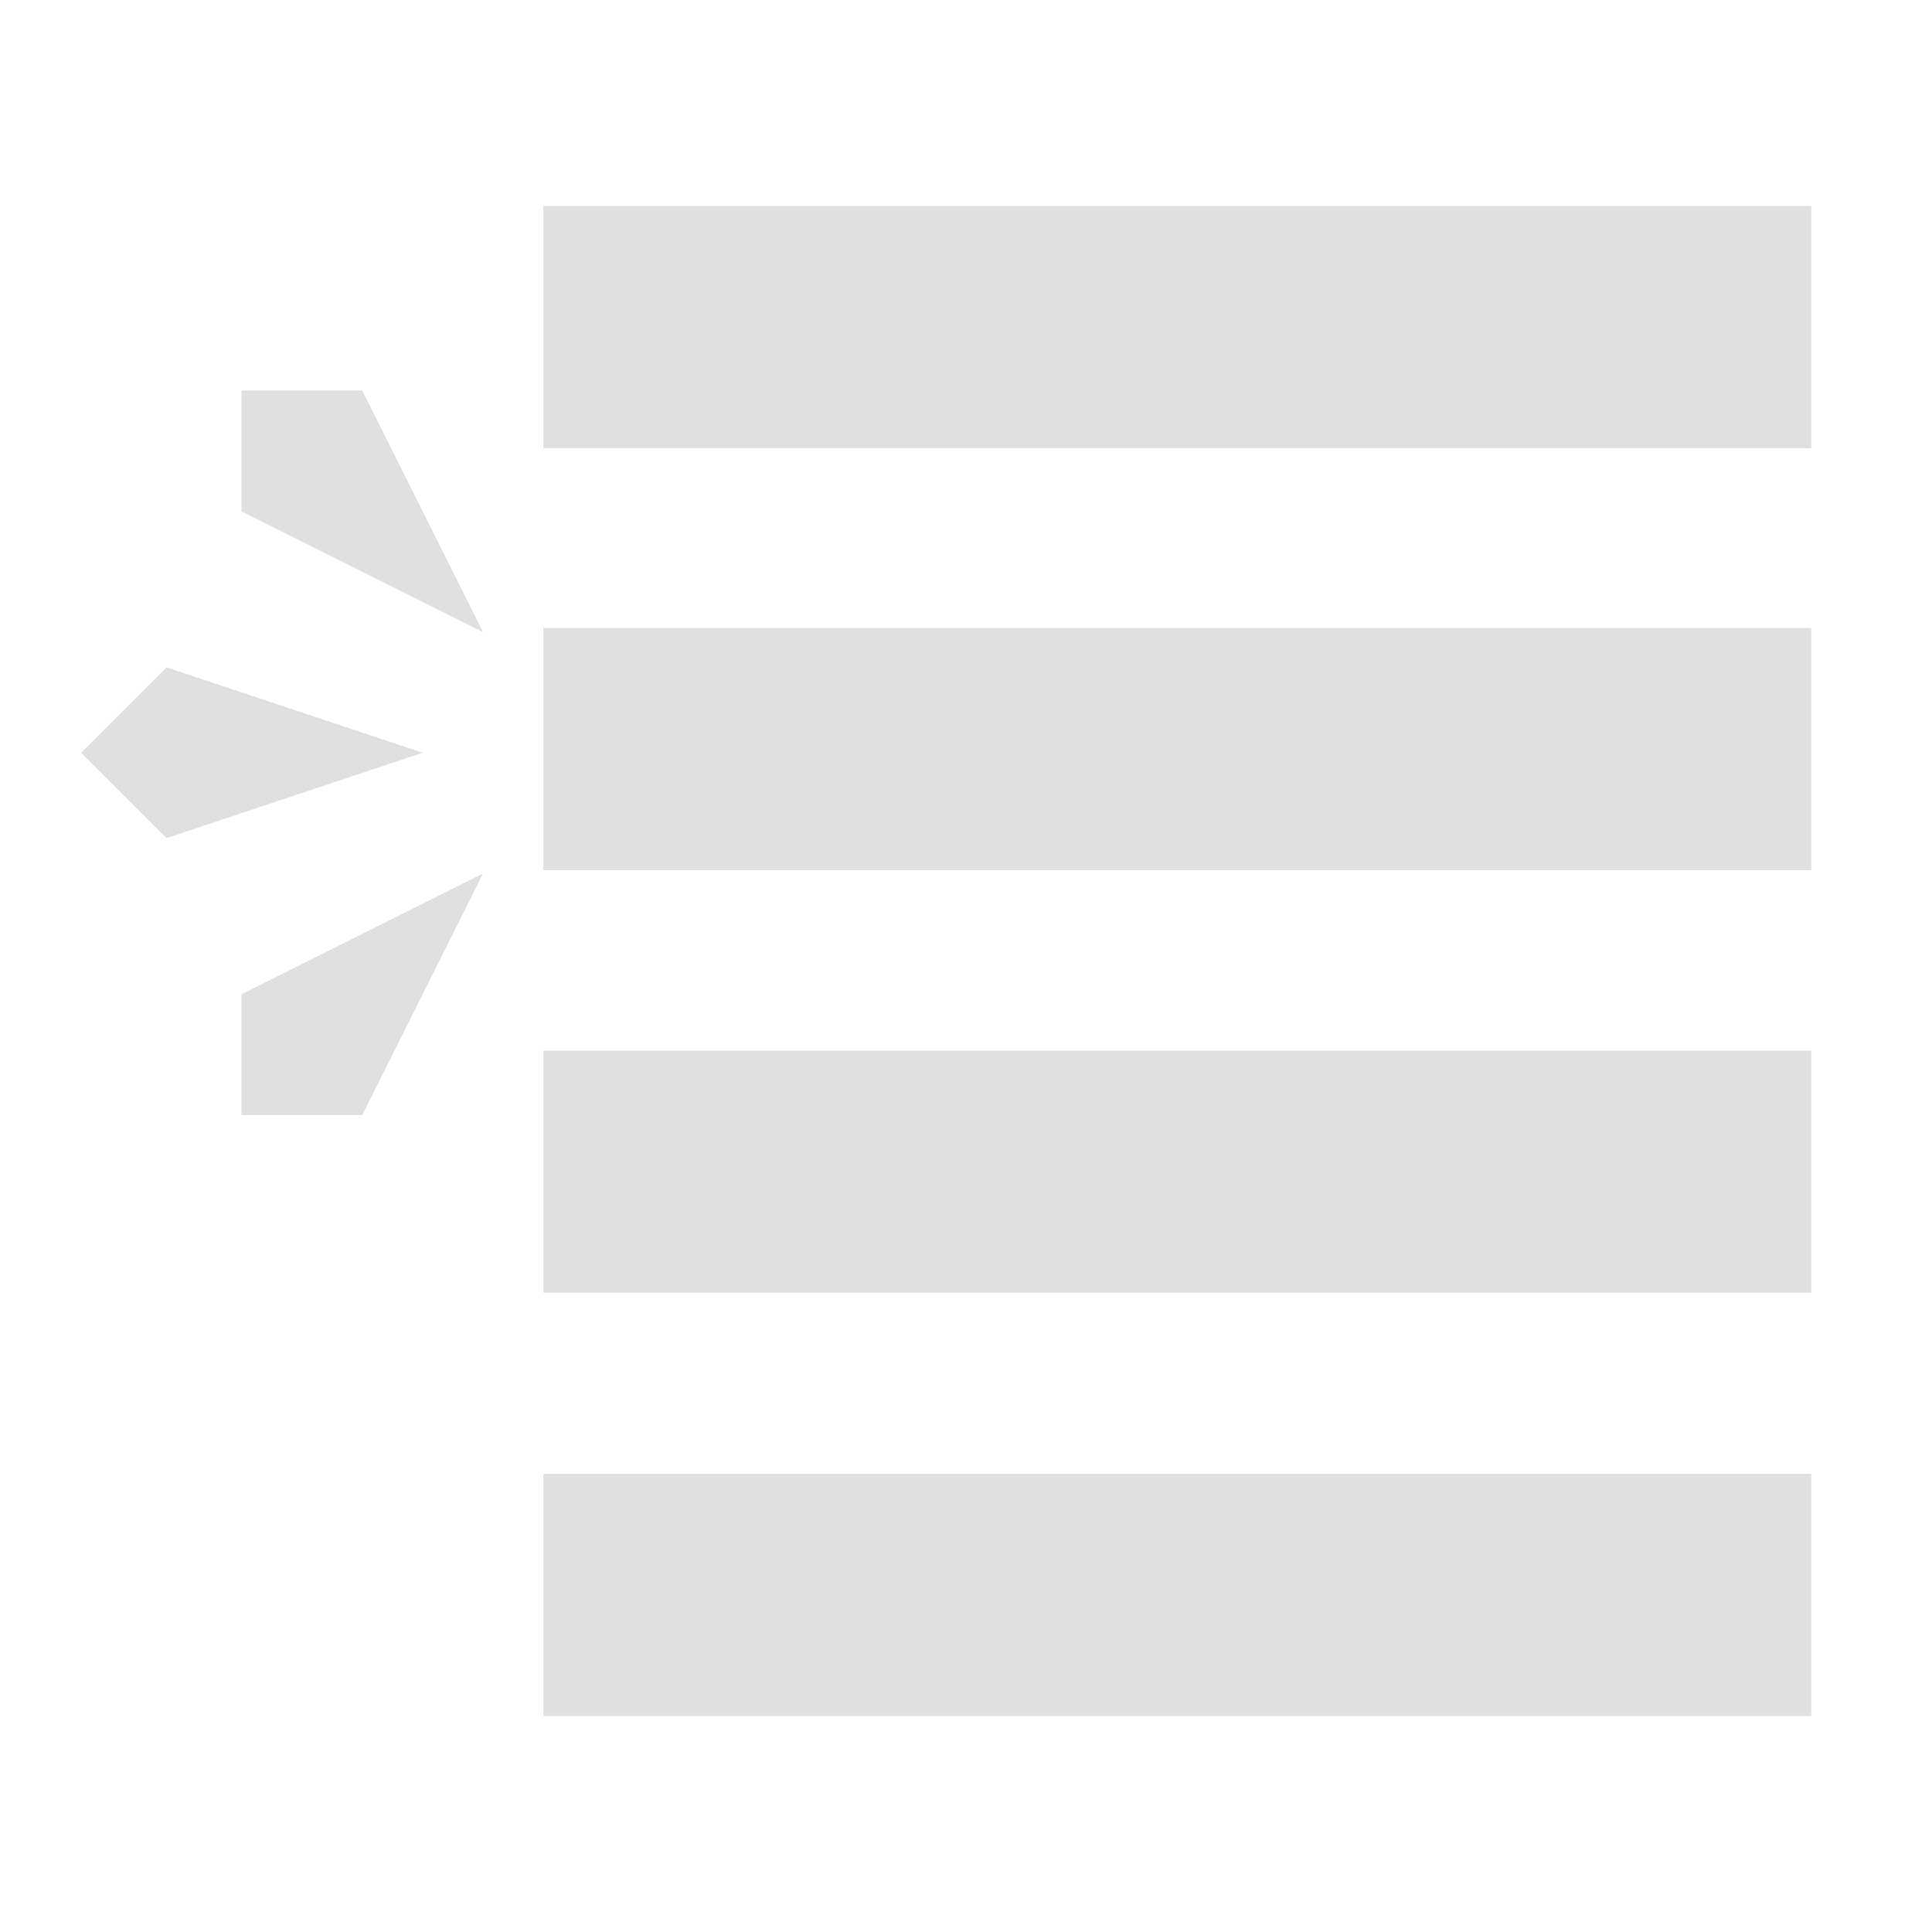
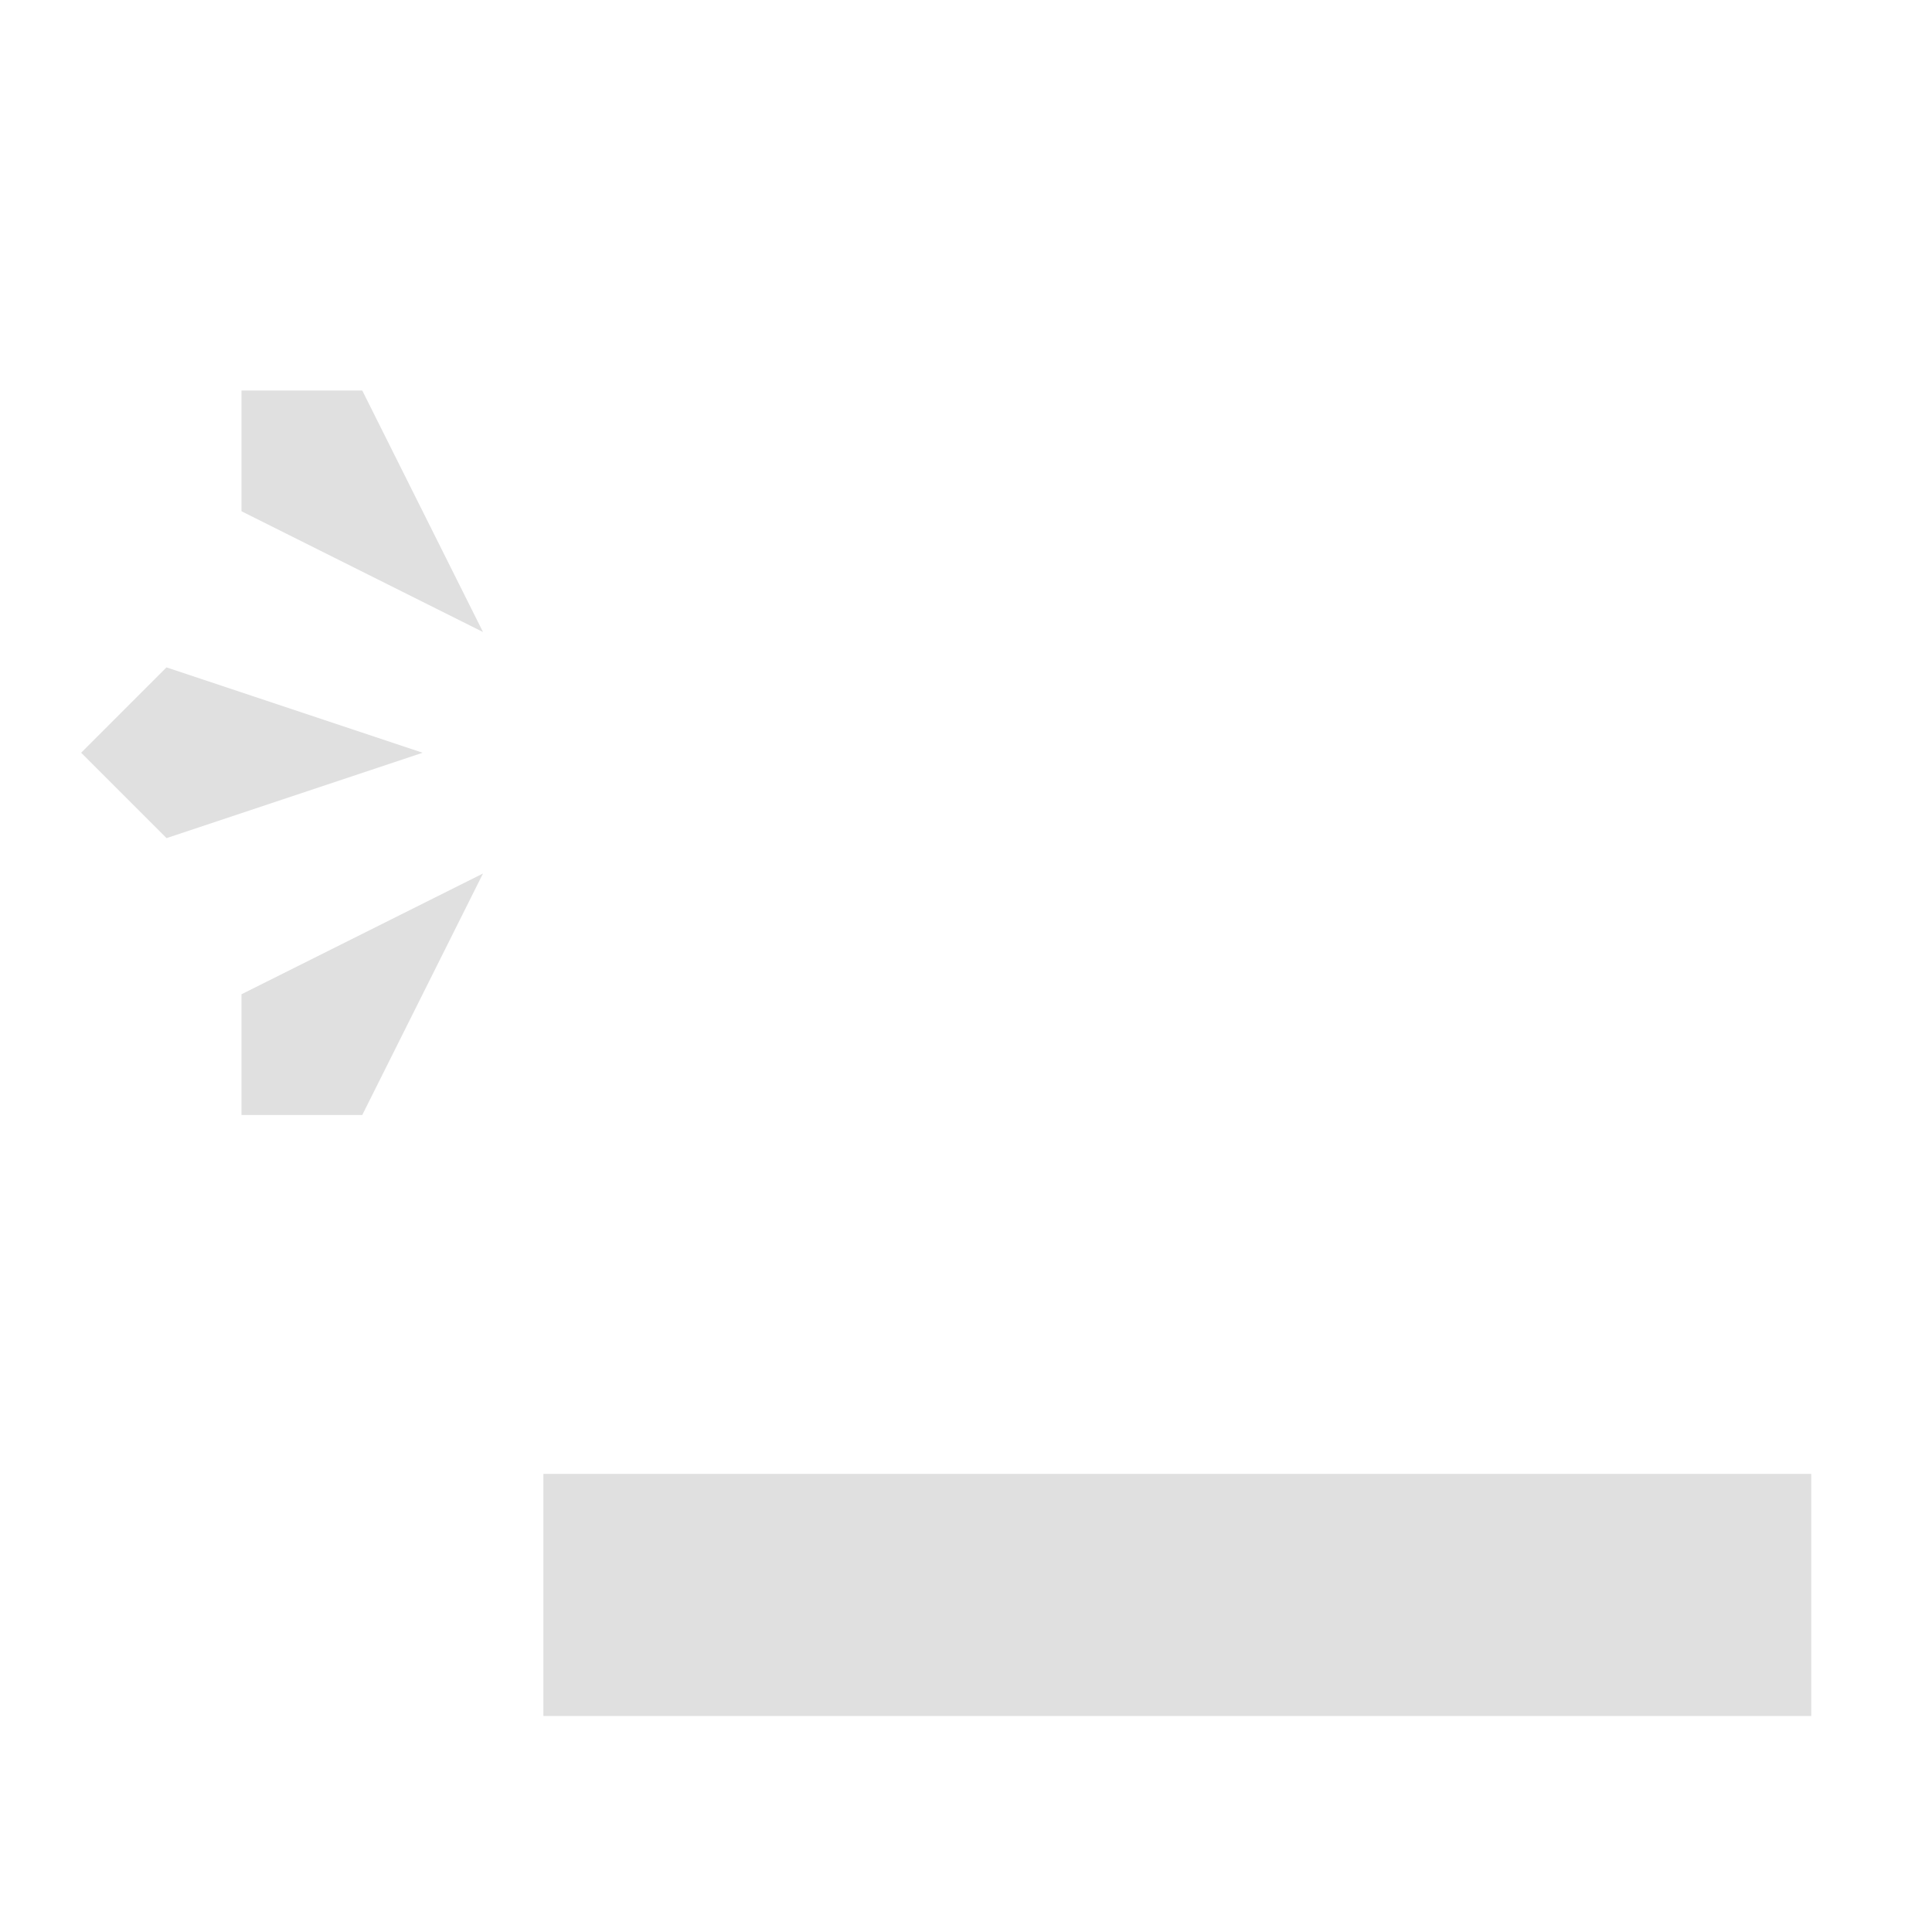
<svg xmlns="http://www.w3.org/2000/svg" clip-rule="evenodd" fill-rule="evenodd" stroke-linejoin="round" stroke-miterlimit="2" viewBox="0 0 16 16">
  <g fill="#e0e0e0" fill-rule="nonzero">
-     <path d="m4.5 5.201h10.5v2.005h-10.5z" stroke-width="1.141" />
    <g stroke-width=".863">
      <path d="m2 4.234v-1h1l1 2z" />
      <path d="m2 8.234v1h1l1-2z" />
      <path d="m1.379 5.527-.707.707.707.707 2.121-.707z" />
    </g>
-     <path d="m4.5 1.706h10.5v2.005h-10.5z" stroke-width="1.141" />
+     <path d="m4.5 1.706h10.5h-10.5z" stroke-width="1.141" />
    <g stroke-width="1.141">
-       <path d="m4.5 8.701h10.5v2.005h-10.5z" />
      <path d="m4.5 12.206h10.5v2.005h-10.5z" />
    </g>
  </g>
</svg>